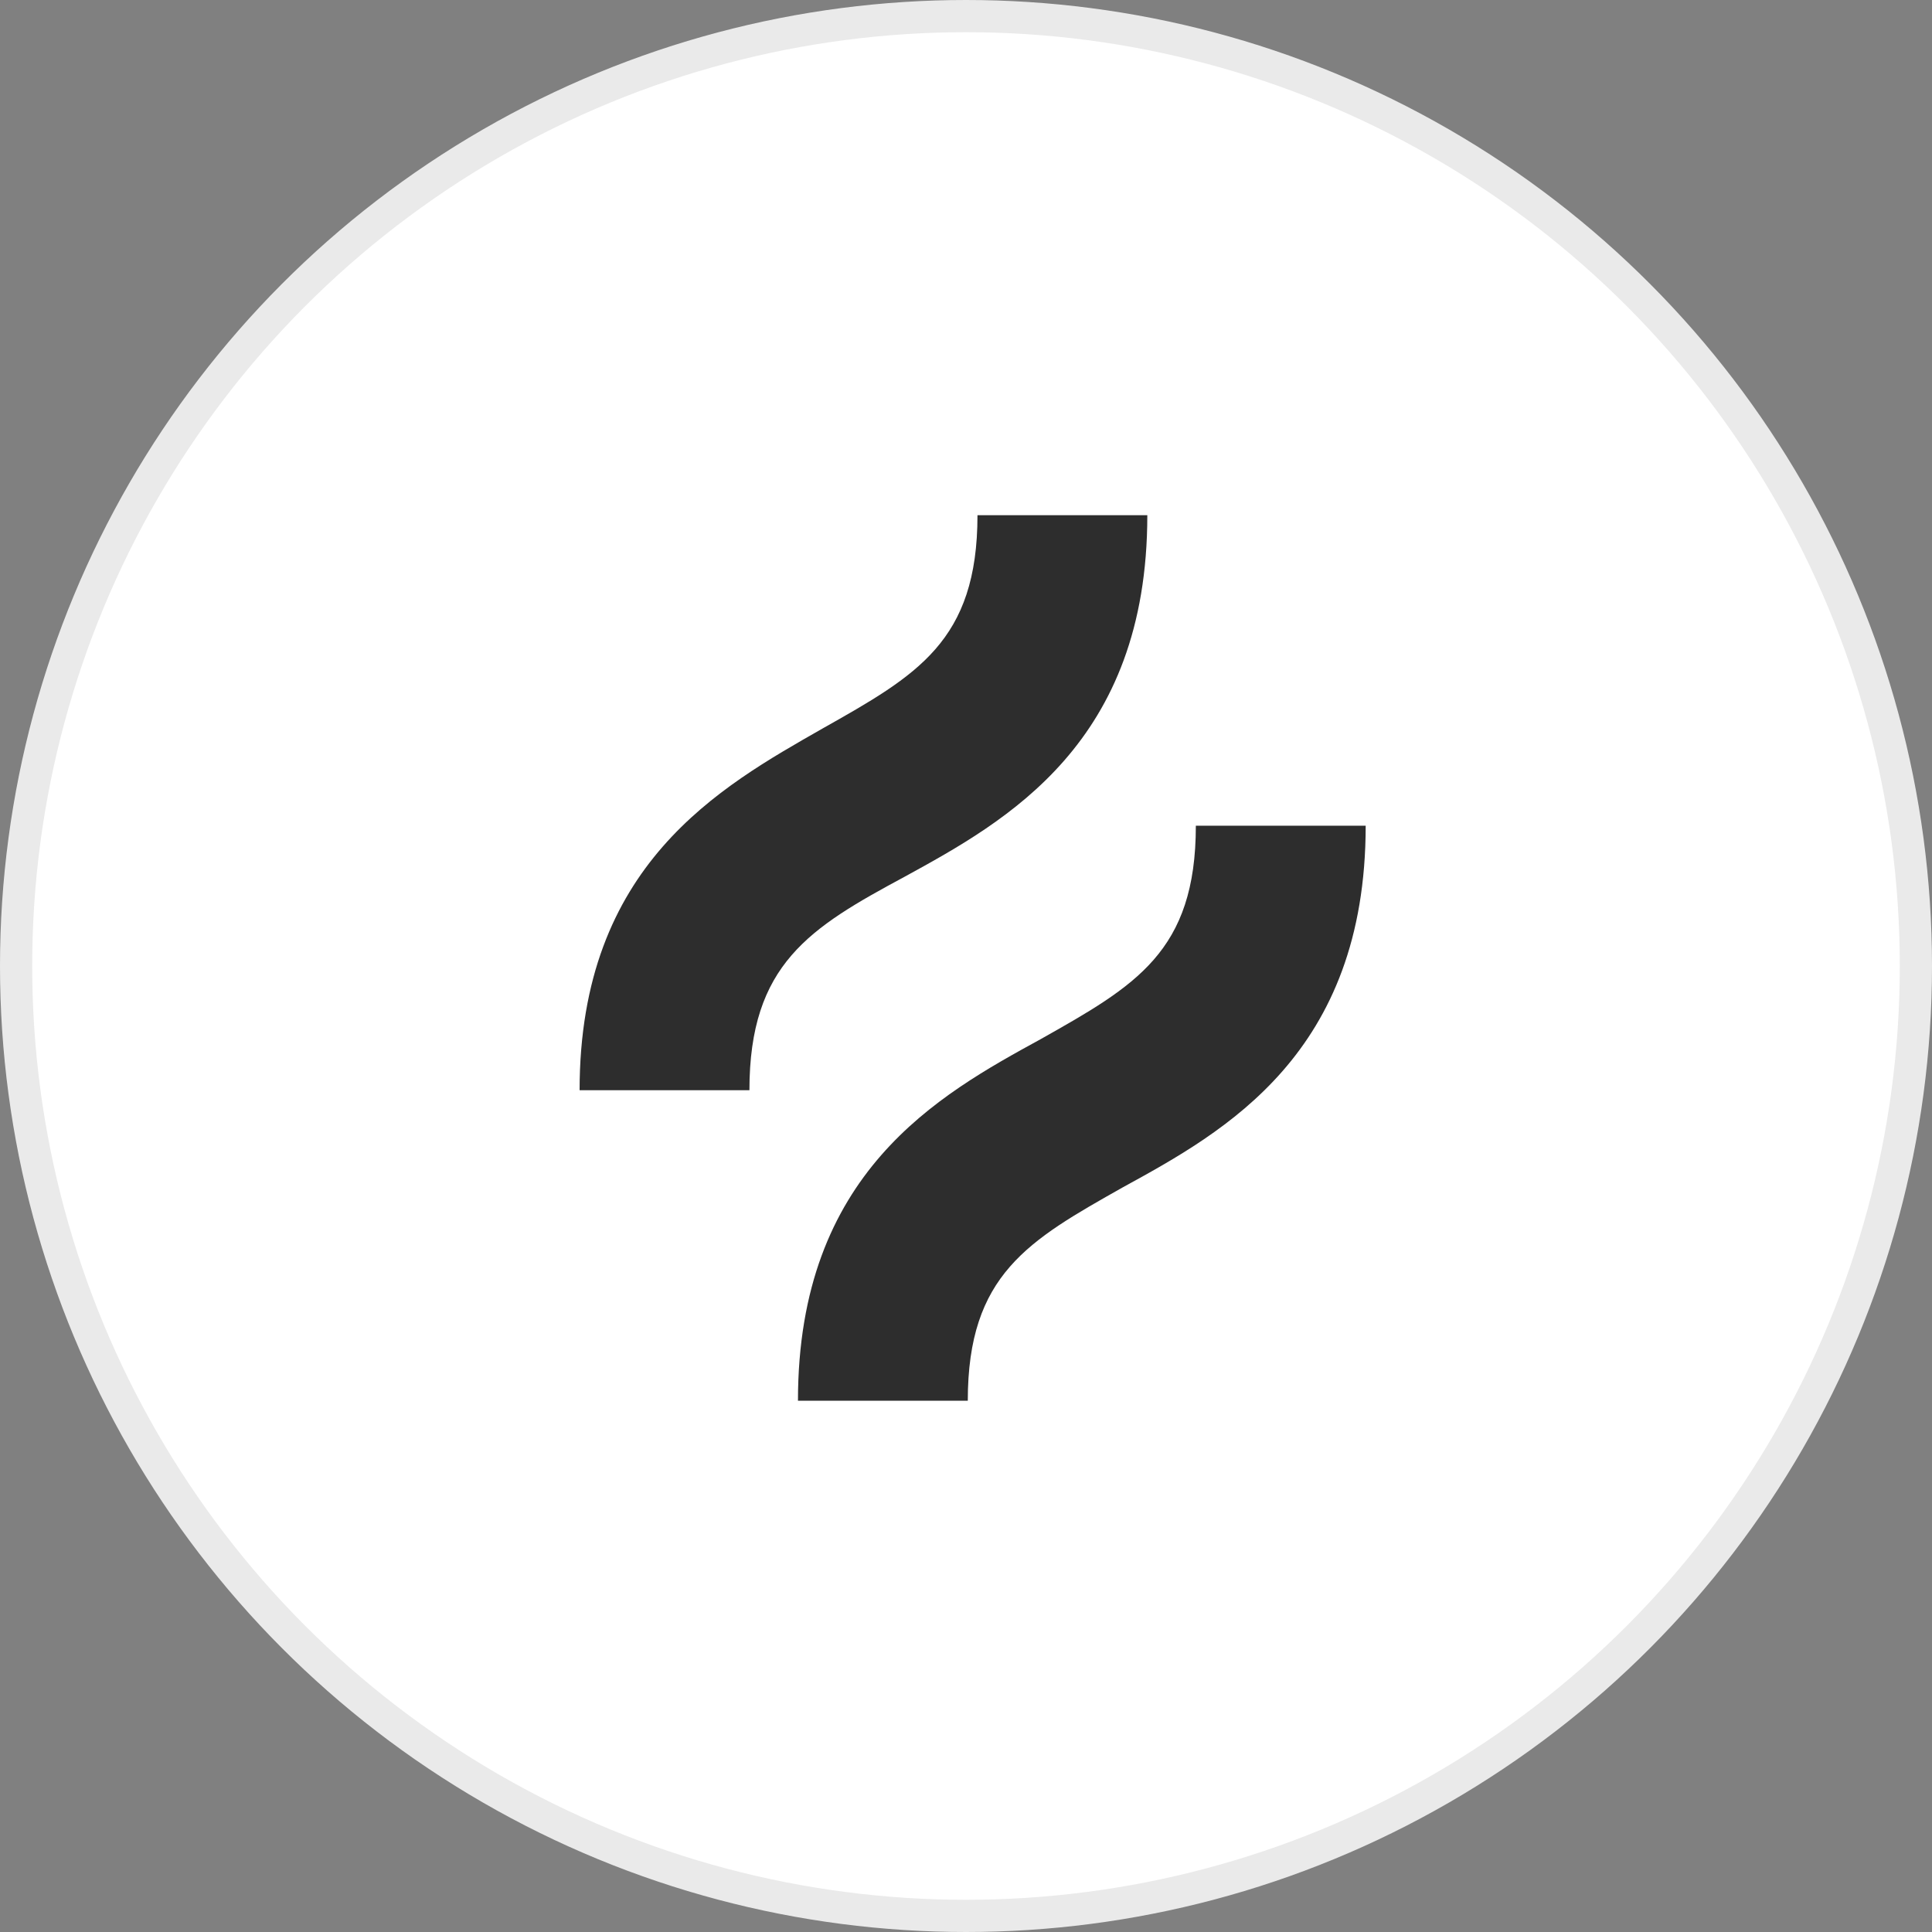
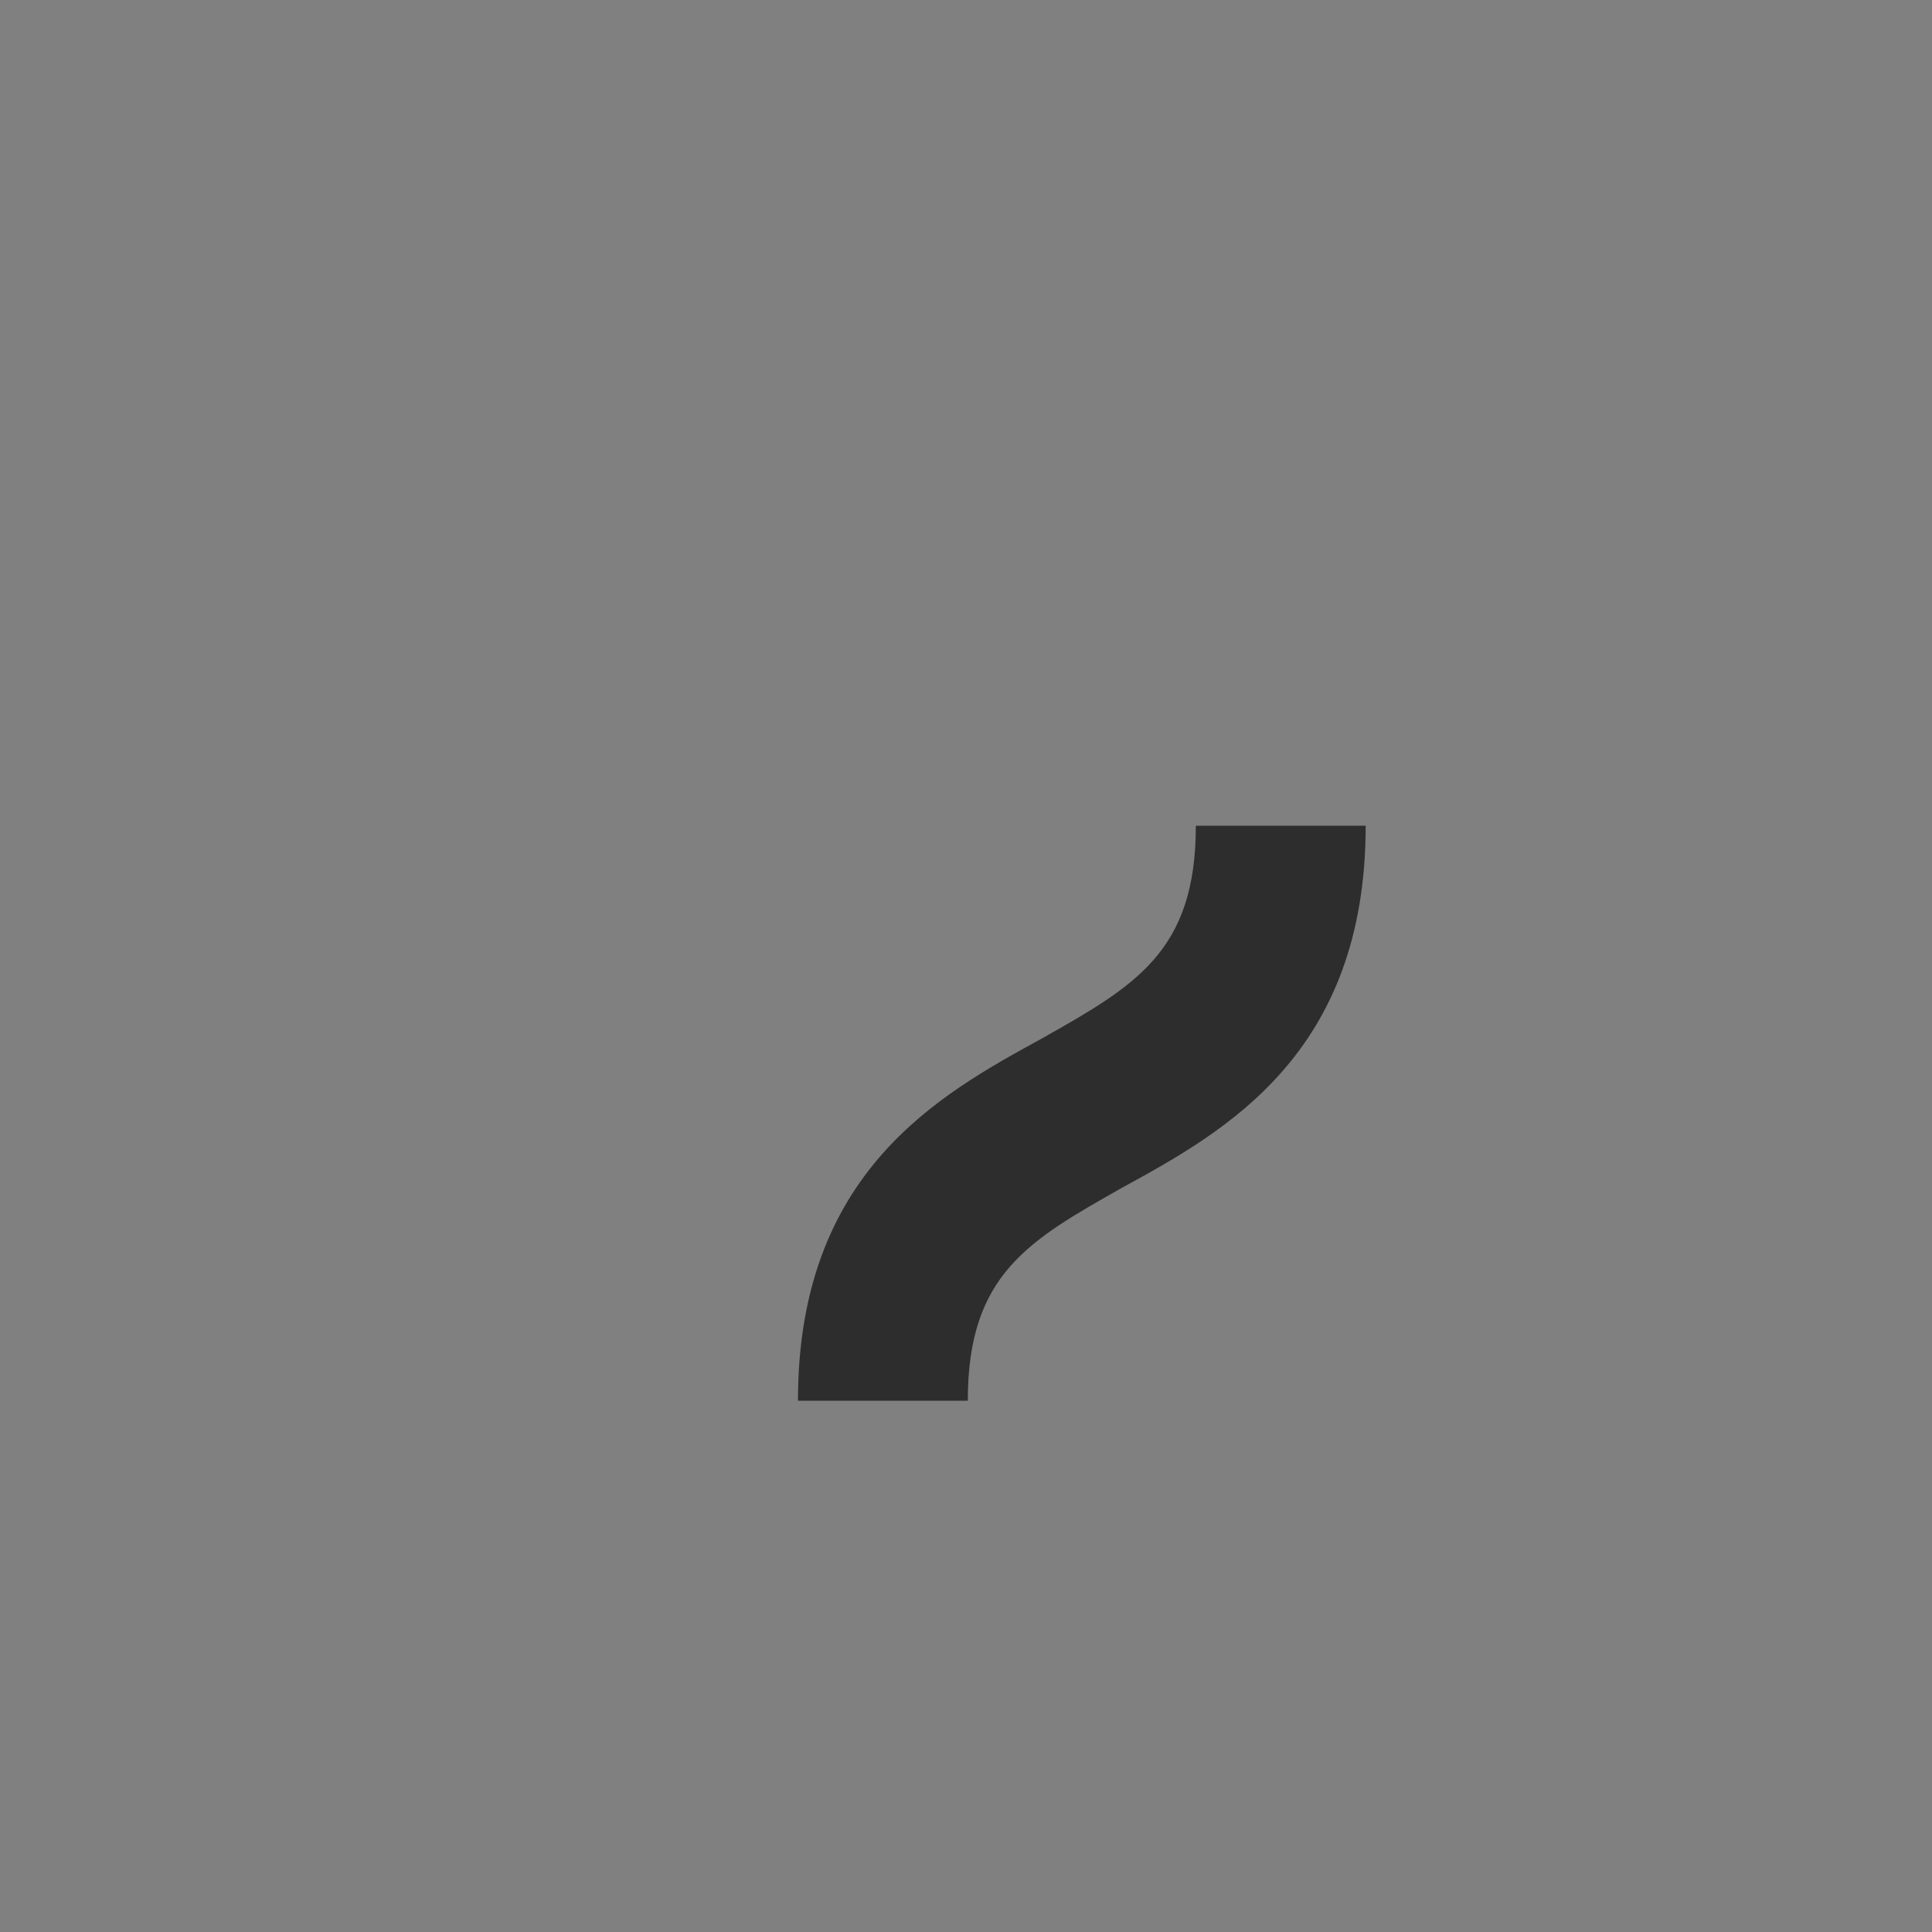
<svg xmlns="http://www.w3.org/2000/svg" width="120" height="120" viewBox="0 0 120 120" fill="none">
  <rect x="0" y="0" width="120" height="120" fill="#808080" stroke="none" />
-   <circle cx="60" cy="60" r="59" fill="white" stroke="#EAEAEA" stroke-width="2" />
-   <path d="M56.193 54.453C62.522 50.987 71.262 46.165 71.262 32H60.713C60.713 39.836 56.946 41.946 51.069 45.261C44.74 48.877 36 53.7 36 67.714H46.548C46.548 59.878 50.316 57.618 56.193 54.453Z" fill="#2D2D2D" />
  <path d="M74.276 51.286C74.276 59.122 70.509 61.232 64.632 64.547C58.303 68.013 49.563 72.835 49.563 87H60.111C60.111 79.164 63.878 77.055 69.755 73.739C76.085 70.273 84.825 65.451 84.825 51.286H74.276Z" fill="#2D2D2D" />
</svg>